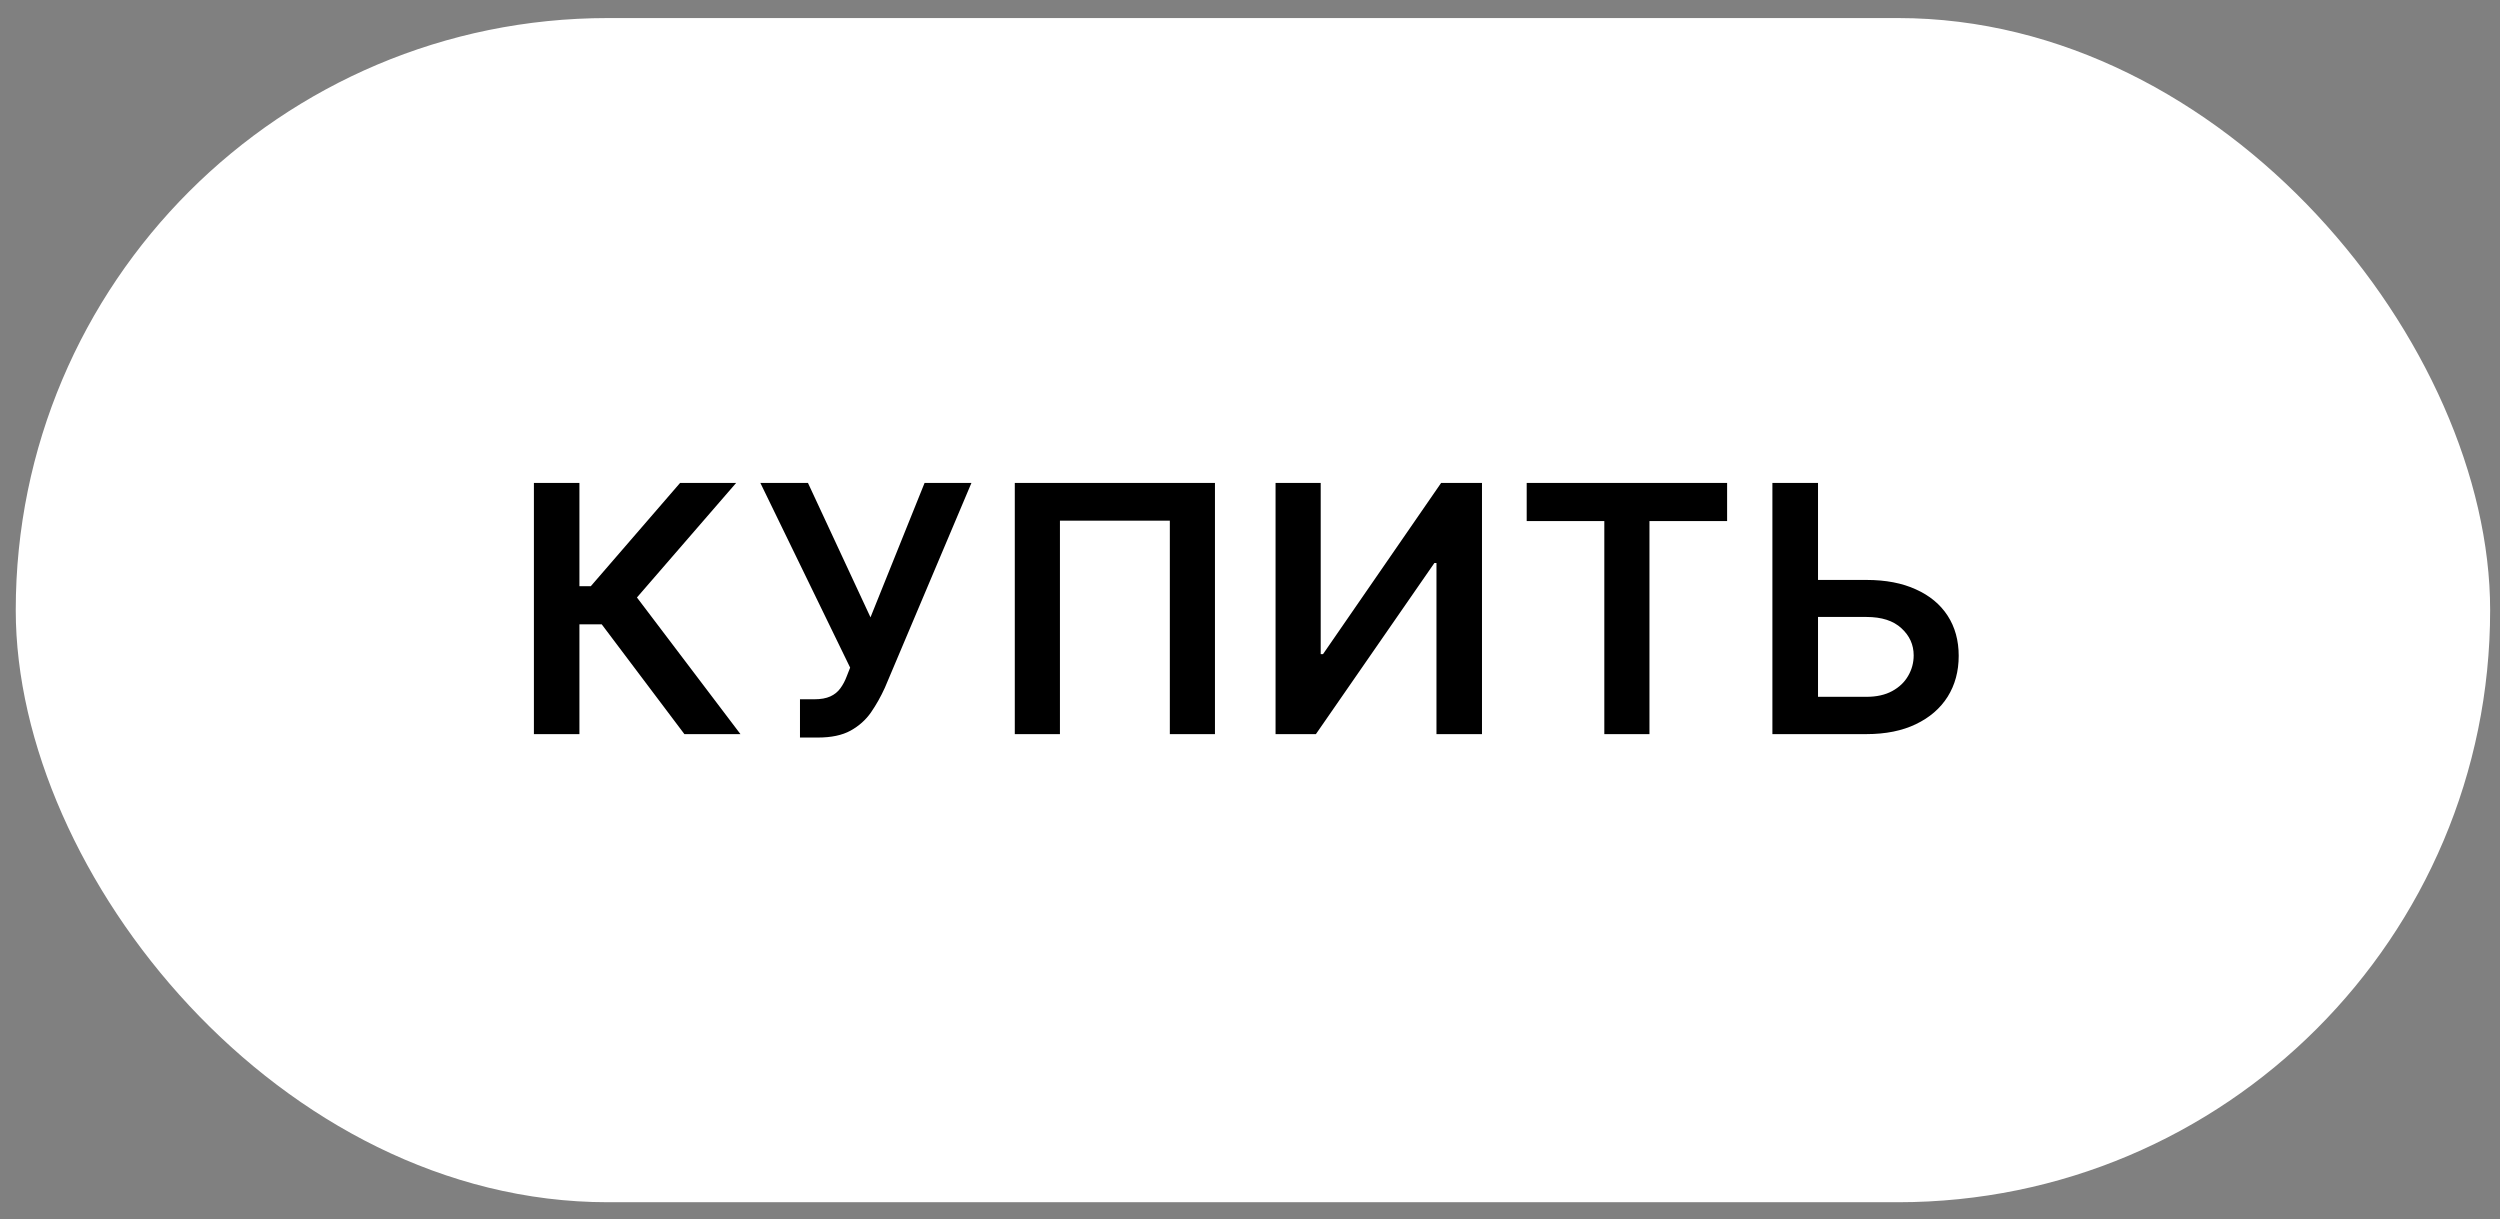
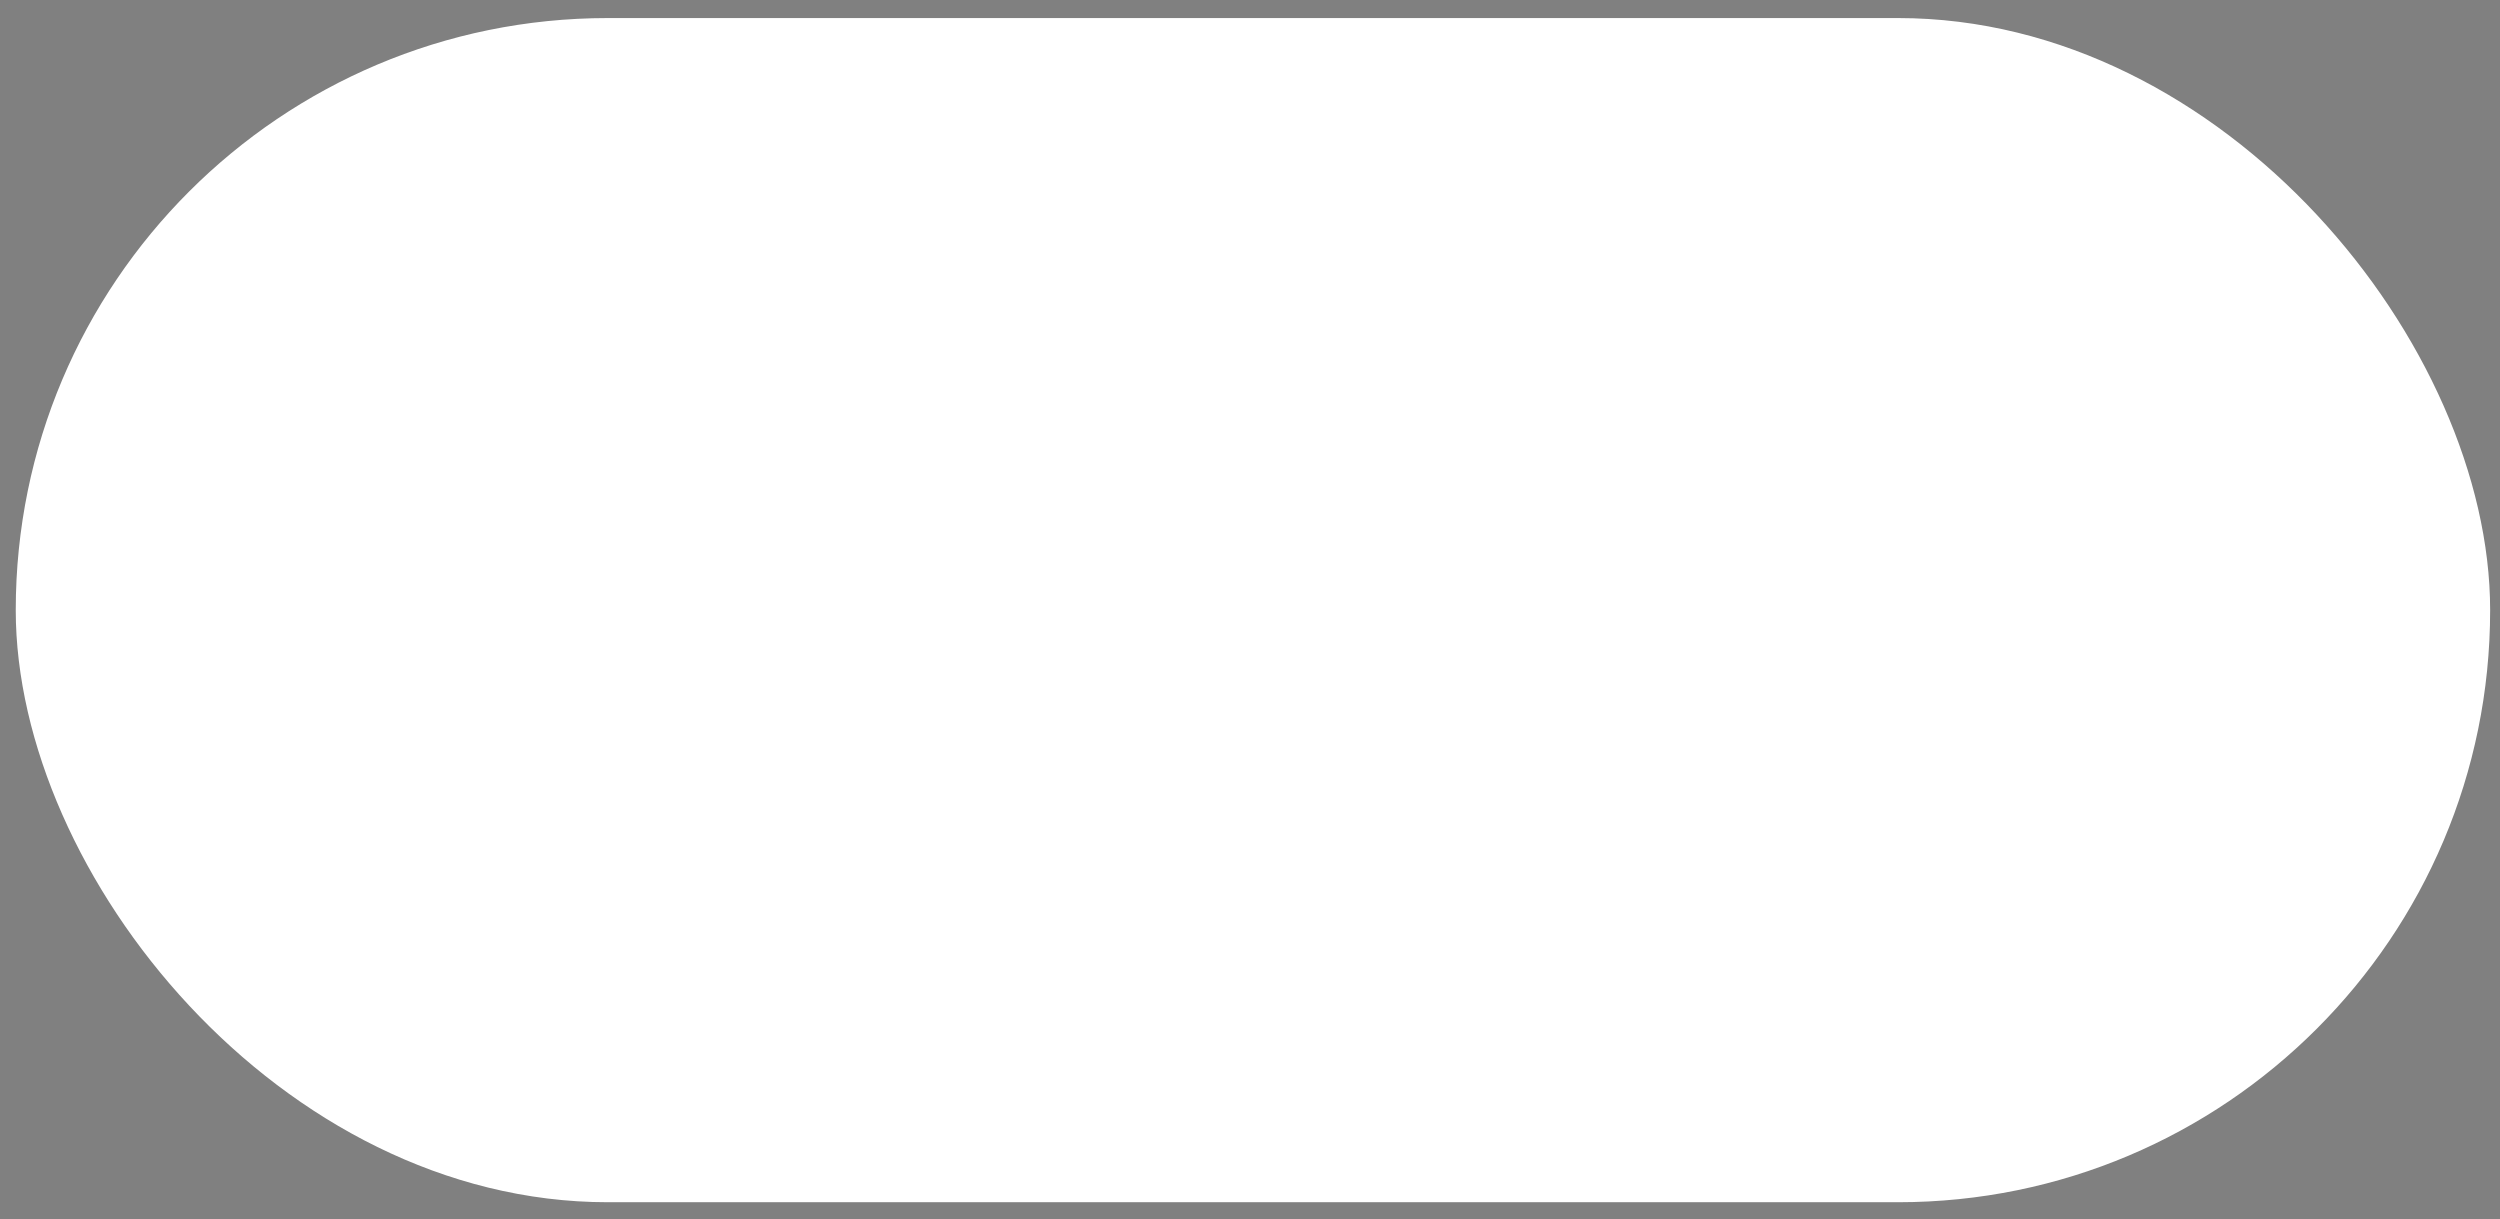
<svg xmlns="http://www.w3.org/2000/svg" width="121" height="59" viewBox="0 0 121 59" fill="none">
  <rect x="0" y="0" width="121" height="59" fill="#808080" stroke="none" />
  <rect x="0.762" y="0.874" width="119.761" height="57.314" rx="28.657" fill="white" />
-   <path d="M33.125 35.531L29.124 30.218H28.044V35.531H25.841V23.373H28.044V28.371H28.596L32.917 23.373H35.63L30.828 28.918L35.838 35.531H33.125ZM38.719 35.697V33.845H39.413C39.726 33.845 39.983 33.799 40.185 33.708C40.387 33.617 40.549 33.486 40.672 33.316C40.798 33.146 40.903 32.948 40.986 32.723L41.147 32.313L36.801 23.373H39.105L42.132 29.879L44.75 23.373H47.018L42.827 33.287C42.633 33.714 42.409 34.112 42.156 34.48C41.903 34.844 41.572 35.139 41.165 35.364C40.761 35.586 40.235 35.697 39.586 35.697H38.719ZM58.804 23.373V35.531H56.62V25.201H51.301V35.531H49.116V23.373H58.804ZM61.737 23.373H63.922V31.66H64.034L69.751 23.373H71.728V35.531H69.525V27.25H69.424L63.69 35.531H61.737V23.373ZM73.892 25.219V23.373H83.592V25.219H79.834V35.531H77.649V25.219H73.892ZM87.25 28.069H90.337C91.267 28.069 92.064 28.221 92.729 28.526C93.398 28.826 93.91 29.252 94.267 29.802C94.623 30.352 94.801 30.999 94.801 31.743C94.801 32.491 94.623 33.15 94.267 33.72C93.91 34.286 93.398 34.729 92.729 35.05C92.064 35.37 91.267 35.531 90.337 35.531H85.784V23.373H87.992V33.726H90.337C90.828 33.726 91.243 33.633 91.584 33.447C91.924 33.261 92.181 33.016 92.355 32.711C92.533 32.406 92.622 32.076 92.622 31.719C92.622 31.205 92.424 30.768 92.029 30.407C91.637 30.043 91.073 29.861 90.337 29.861H87.25V28.069Z" fill="black" />
</svg>